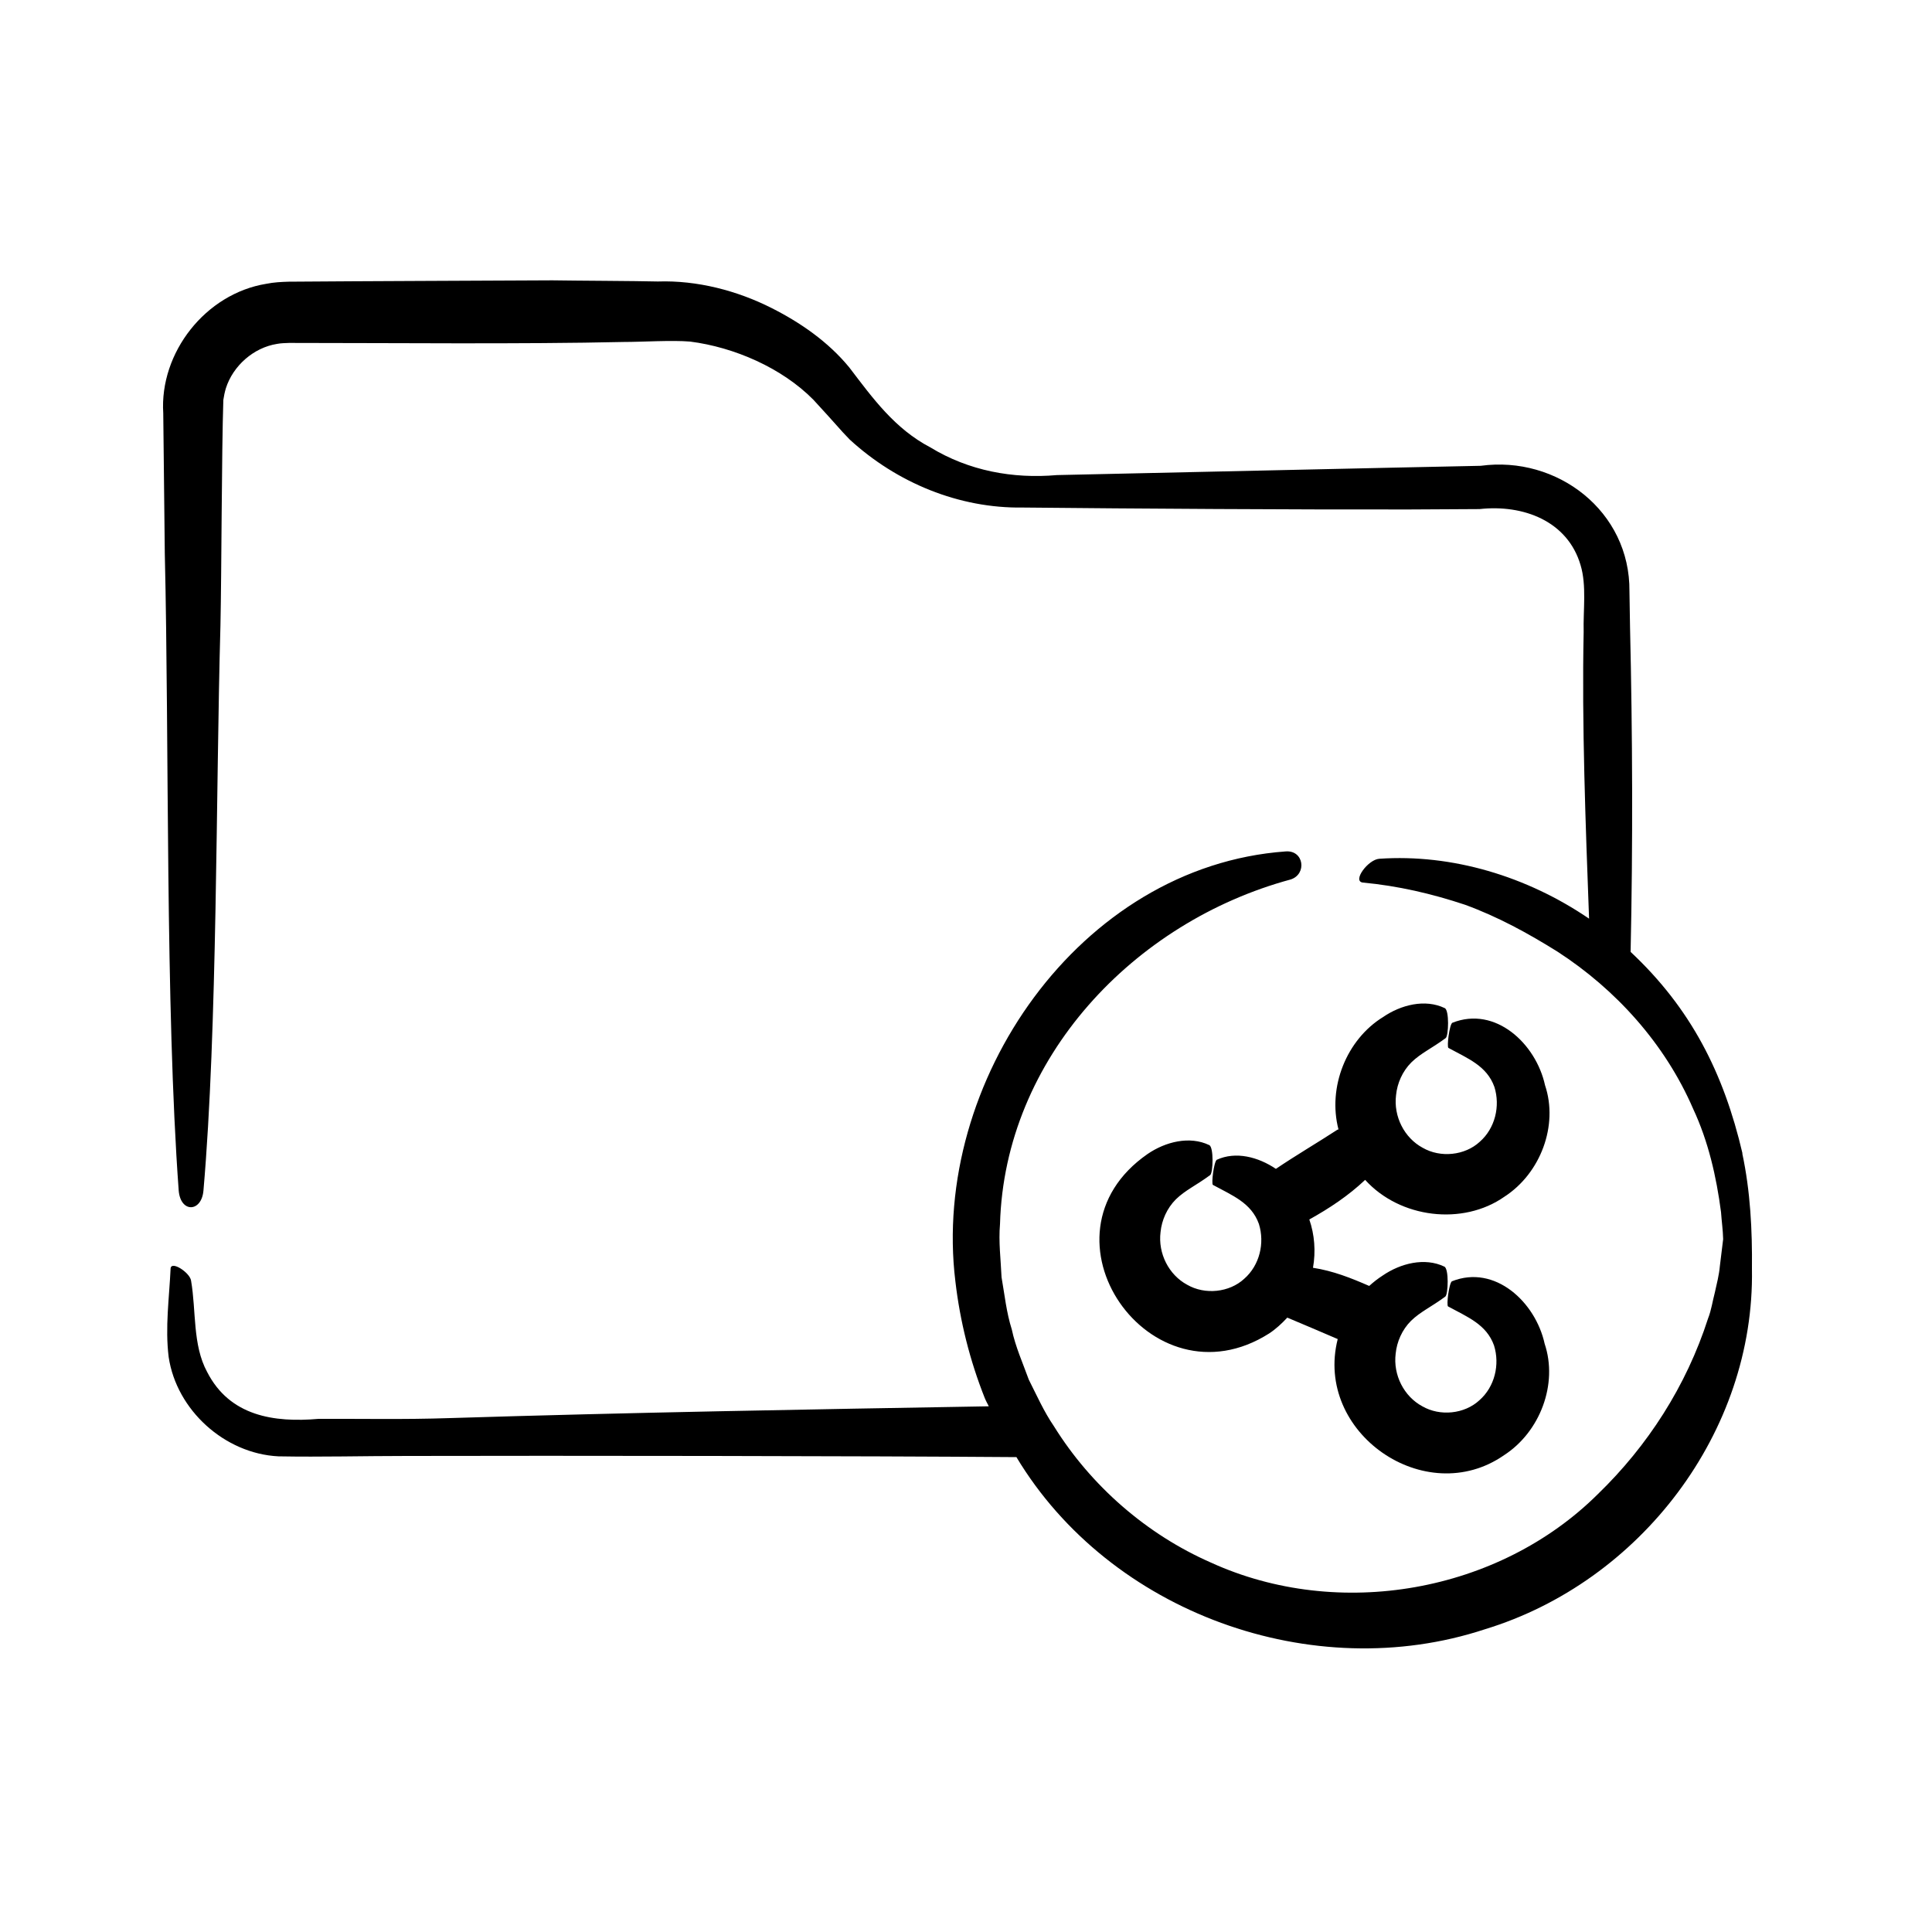
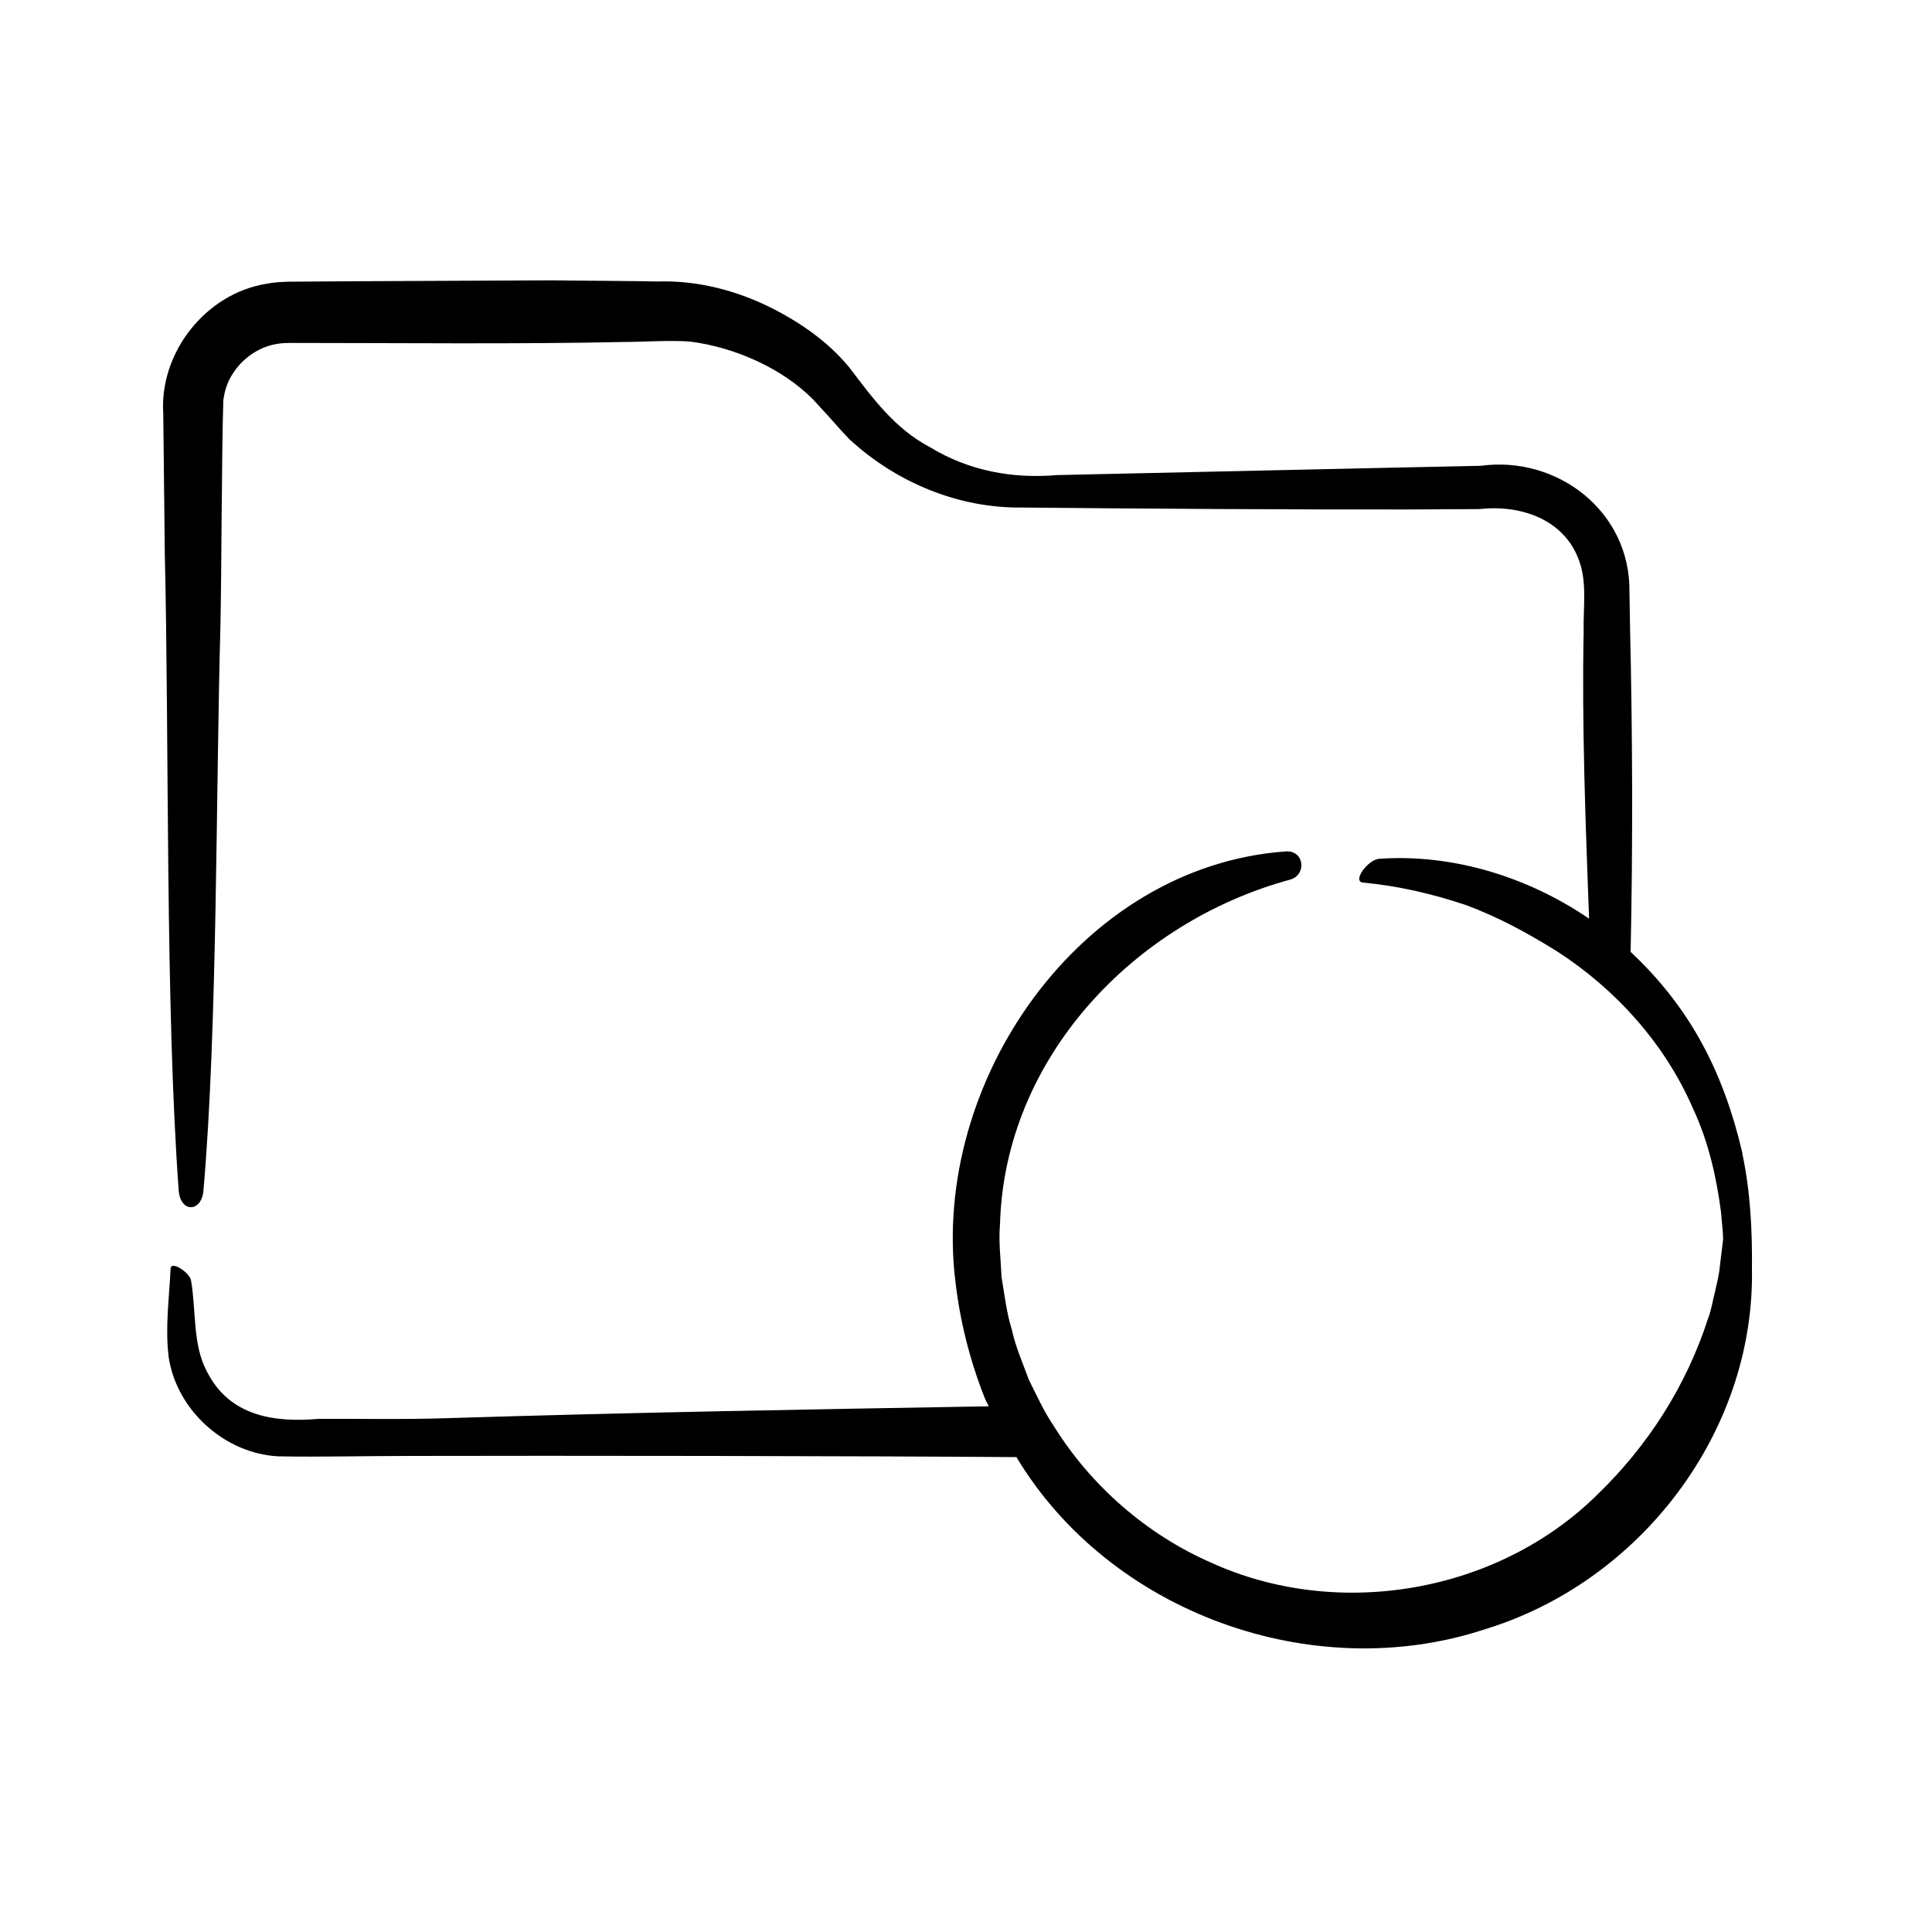
<svg xmlns="http://www.w3.org/2000/svg" width="40" height="40" viewBox="0 0 40 40" fill="none">
  <path d="M36.076 23.88C35.688 22.216 35.008 20.876 33.76 19.708C33.808 17.488 33.8 15.2 33.748 12.976L33.736 12.244C33.752 10.584 32.24 9.428 30.656 9.644C28.828 9.68 23.784 9.796 21.884 9.836C20.968 9.916 20.06 9.748 19.264 9.264C18.524 8.876 18.072 8.248 17.584 7.608C17.148 7.076 16.568 6.676 15.972 6.376C15.268 6.02 14.436 5.8 13.62 5.828C13.148 5.816 11.92 5.812 11.436 5.804C9.936 5.812 7.464 5.82 5.98 5.832C5.832 5.836 5.668 5.844 5.512 5.876C4.256 6.08 3.3 7.3 3.38 8.556L3.412 11.464C3.504 15.352 3.42 20.824 3.7 24.652C3.74 25.116 4.172 25.1 4.212 24.652C4.504 21.296 4.468 16.372 4.564 12.956C4.588 11.836 4.588 9.372 4.624 8.28C4.636 8.2 4.652 8.12 4.676 8.04C4.824 7.572 5.252 7.196 5.736 7.12C5.82 7.104 5.892 7.104 5.984 7.1C8.12 7.1 10.788 7.128 12.916 7.08C13.296 7.08 13.912 7.04 14.288 7.072C15.2 7.188 16.188 7.616 16.84 8.276C17.016 8.468 17.276 8.752 17.448 8.948L17.592 9.1C18.568 9.996 19.856 10.528 21.176 10.508C23.56 10.532 26.78 10.552 29.176 10.548L30.632 10.54C31.54 10.44 32.456 10.788 32.724 11.7C32.852 12.124 32.776 12.632 32.788 13.084C32.748 14.976 32.828 17.08 32.9 19.02C31.616 18.144 30.064 17.676 28.556 17.78C28.324 17.796 27.996 18.24 28.212 18.272C28.944 18.34 29.648 18.504 30.332 18.732C31.012 18.98 31.64 19.324 32.248 19.704C33.452 20.484 34.472 21.608 35.056 22.96C35.368 23.628 35.536 24.36 35.632 25.096C35.644 25.28 35.672 25.468 35.676 25.656L35.608 26.212C35.592 26.396 35.544 26.58 35.504 26.76C35.456 26.94 35.432 27.124 35.364 27.296C34.912 28.7 34.112 29.936 33.084 30.932C31.028 32.976 27.712 33.556 25.072 32.352C23.74 31.768 22.588 30.764 21.82 29.528C21.612 29.224 21.464 28.888 21.3 28.564C21.176 28.22 21.024 27.884 20.948 27.524C20.836 27.172 20.8 26.808 20.736 26.444C20.72 26.076 20.672 25.712 20.704 25.344C20.8 21.904 23.48 19.084 26.724 18.208C27.064 18.096 26.996 17.596 26.616 17.628C22.352 17.936 19.276 22.404 19.78 26.528C19.876 27.356 20.08 28.168 20.388 28.944C20.412 29.004 20.444 29.06 20.472 29.116C16.752 29.18 13.032 29.244 9.312 29.36C8.344 29.392 7.528 29.372 6.596 29.376C5.672 29.456 4.756 29.32 4.288 28.404C3.984 27.844 4.064 27.14 3.956 26.516C3.936 26.352 3.544 26.092 3.532 26.264C3.504 26.872 3.416 27.48 3.492 28.096C3.656 29.196 4.652 30.096 5.764 30.152C6.668 30.168 7.528 30.144 8.424 30.144C11.536 30.136 17.956 30.144 21.044 30.168C22.98 33.392 27.18 34.908 30.744 33.732C33.96 32.752 36.332 29.648 36.272 26.272C36.28 25.468 36.24 24.668 36.072 23.88H36.076Z" fill="black" />
-   <path d="M27.692 23.388C27.268 23.664 26.836 23.916 26.416 24.2C26.048 23.952 25.584 23.832 25.192 24.012C25.132 24.052 25.076 24.508 25.112 24.532C25.516 24.752 25.908 24.904 26.064 25.34C26.188 25.736 26.08 26.196 25.76 26.476C25.452 26.76 24.948 26.812 24.58 26.6C24.2 26.396 23.972 25.952 24.028 25.508C24.052 25.264 24.16 25.016 24.344 24.832C24.54 24.64 24.764 24.544 25.056 24.328C25.116 24.28 25.132 23.752 25.036 23.708C24.628 23.512 24.128 23.64 23.76 23.892C21.32 25.584 23.82 29.168 26.276 27.608C26.416 27.516 26.54 27.4 26.652 27.28C27 27.428 27.348 27.572 27.696 27.724C27.204 29.664 29.512 31.26 31.14 30.128C31.888 29.644 32.26 28.652 31.98 27.82C31.792 26.96 30.952 26.172 30.06 26.528C30 26.568 29.944 27.024 29.98 27.048C30.384 27.268 30.776 27.42 30.932 27.856C31.056 28.252 30.948 28.712 30.628 28.992C30.32 29.276 29.816 29.328 29.448 29.116C29.068 28.912 28.84 28.468 28.896 28.024C28.92 27.78 29.028 27.532 29.212 27.348C29.408 27.156 29.632 27.06 29.924 26.844C29.984 26.796 30 26.268 29.904 26.224C29.496 26.028 28.996 26.156 28.628 26.408C28.528 26.472 28.436 26.544 28.348 26.624C27.972 26.46 27.6 26.312 27.184 26.248C27.244 25.908 27.216 25.56 27.108 25.248C27.524 25.016 27.912 24.76 28.264 24.428C28.984 25.224 30.288 25.38 31.148 24.776C31.896 24.292 32.268 23.3 31.988 22.468C31.8 21.608 30.96 20.82 30.068 21.176C30.008 21.216 29.952 21.672 29.988 21.696C30.392 21.916 30.784 22.068 30.94 22.504C31.064 22.9 30.956 23.36 30.636 23.64C30.328 23.924 29.824 23.976 29.456 23.764C29.076 23.56 28.848 23.116 28.904 22.672C28.928 22.428 29.036 22.18 29.22 21.996C29.416 21.804 29.64 21.708 29.932 21.492C29.992 21.444 30.008 20.916 29.912 20.872C29.504 20.676 29.004 20.804 28.636 21.056C27.876 21.524 27.484 22.512 27.712 23.384L27.692 23.388Z" fill="black" />
</svg>